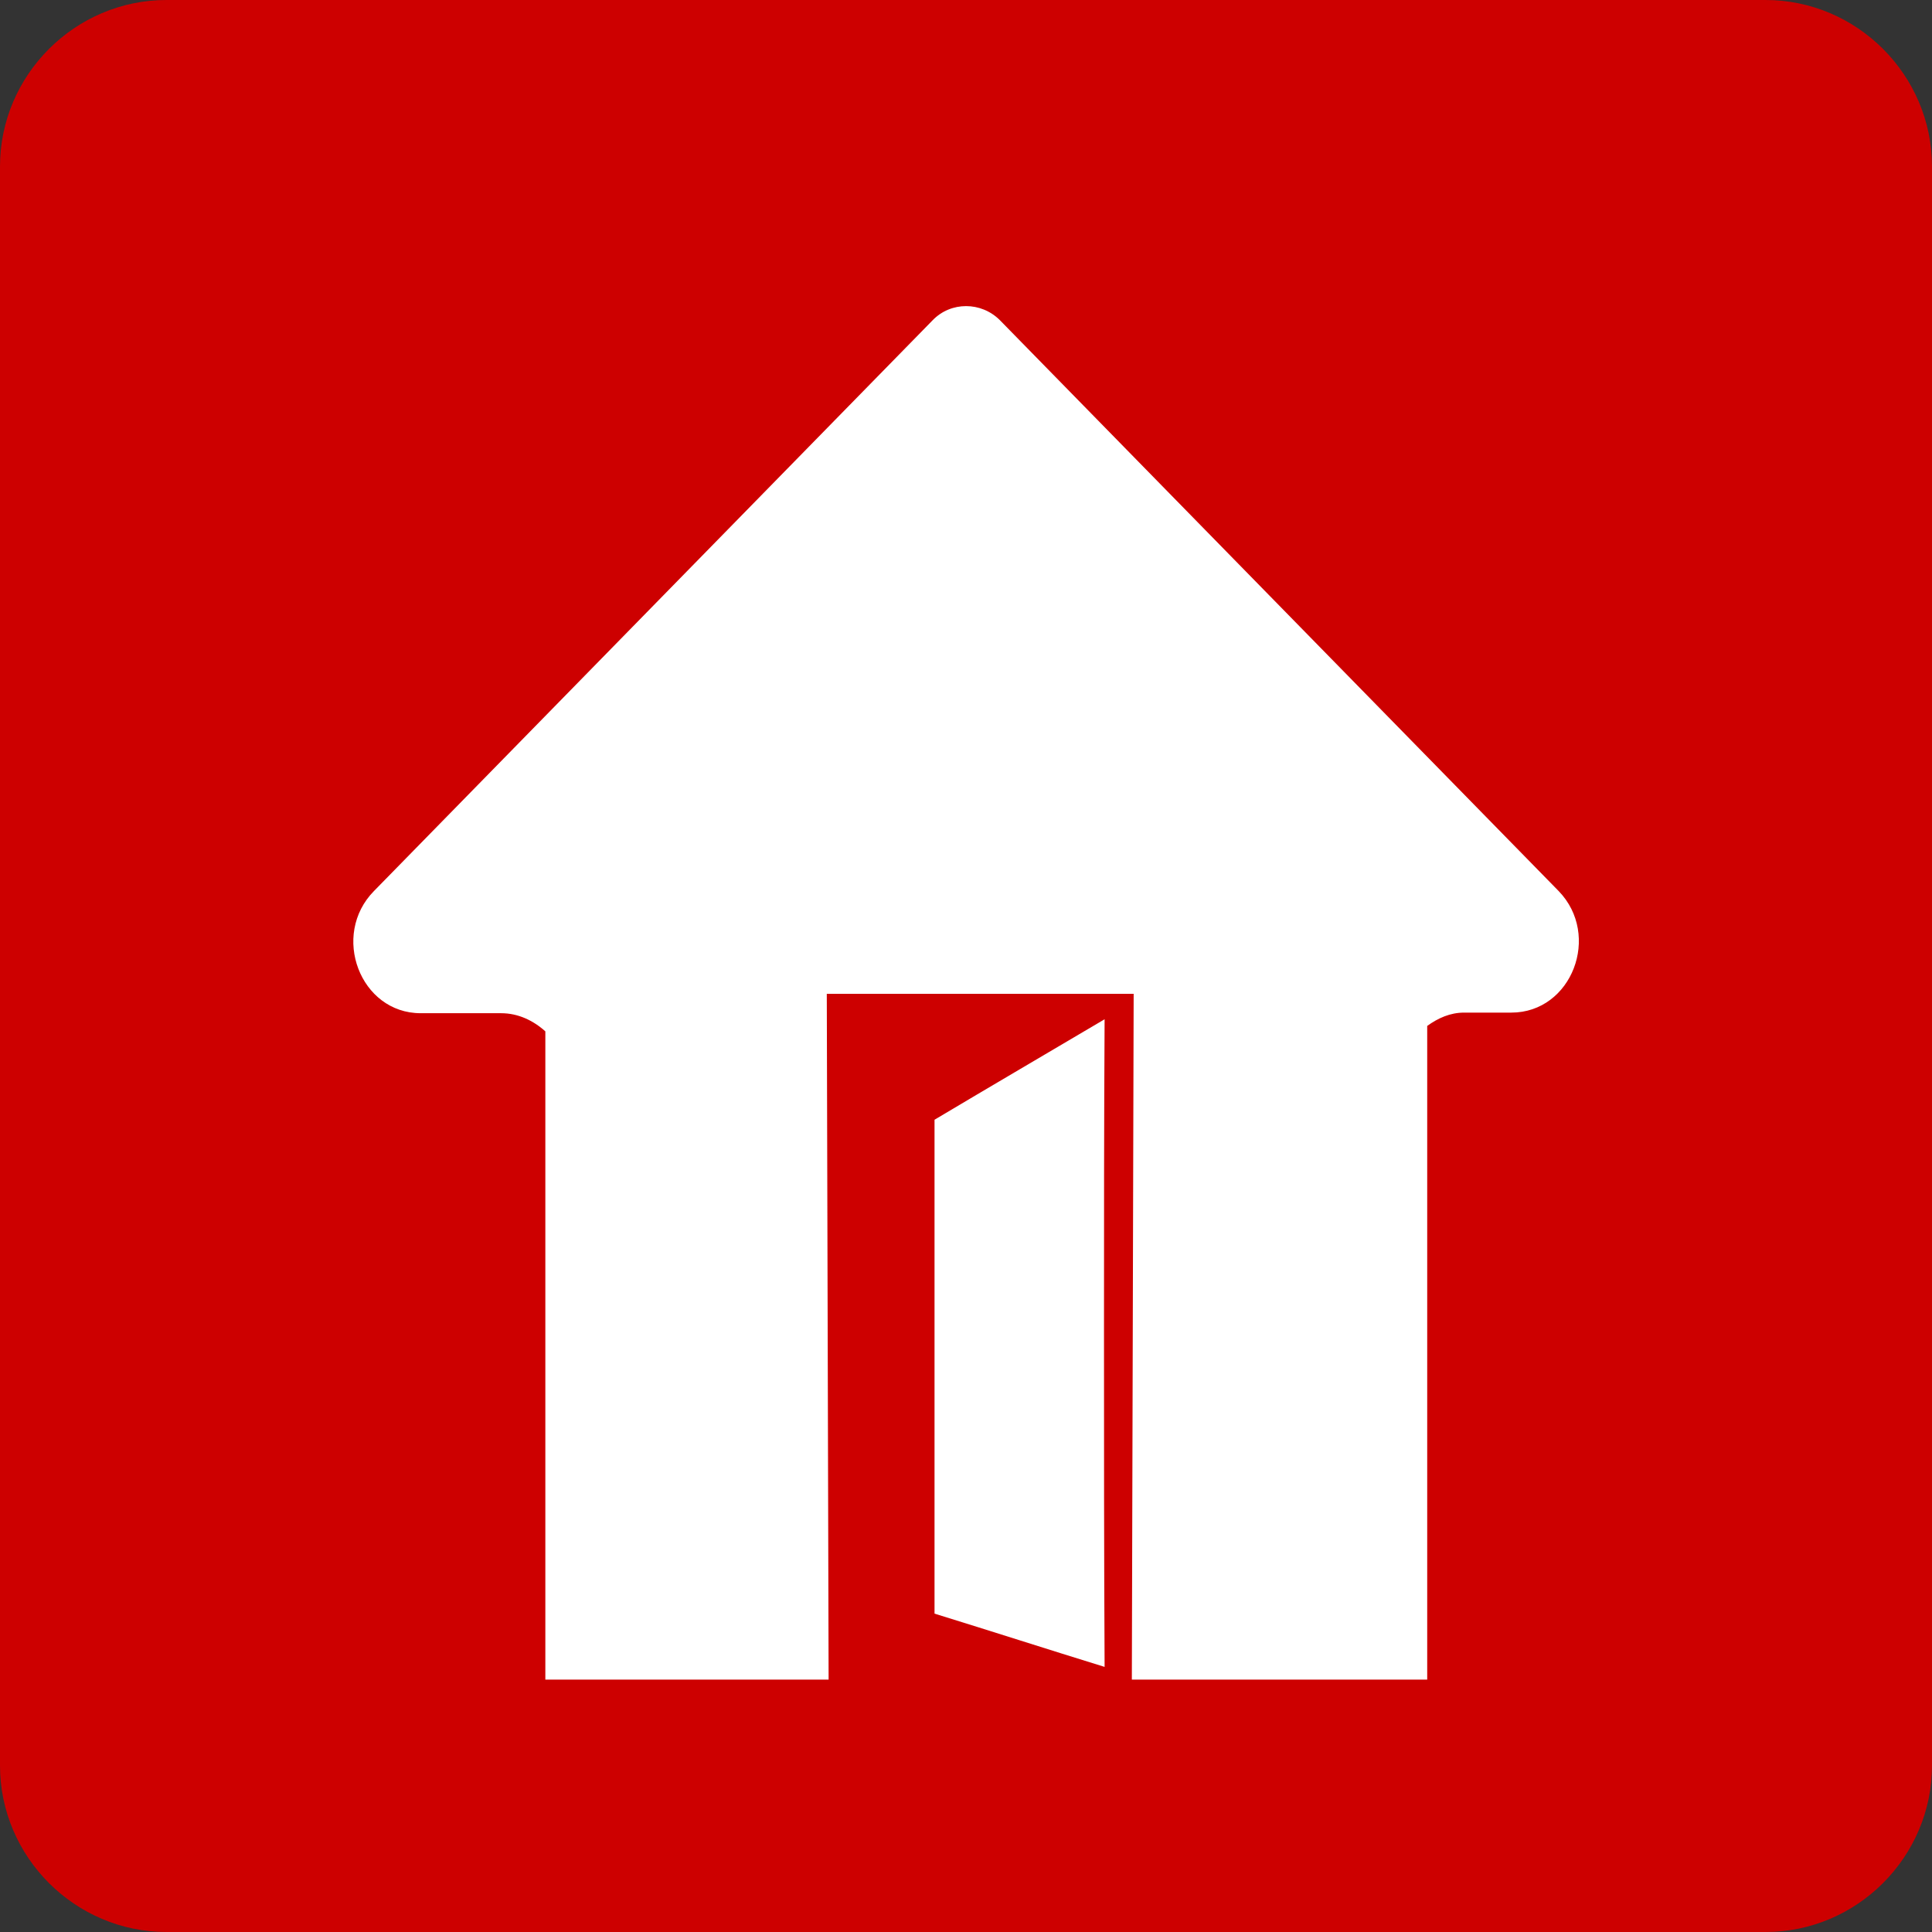
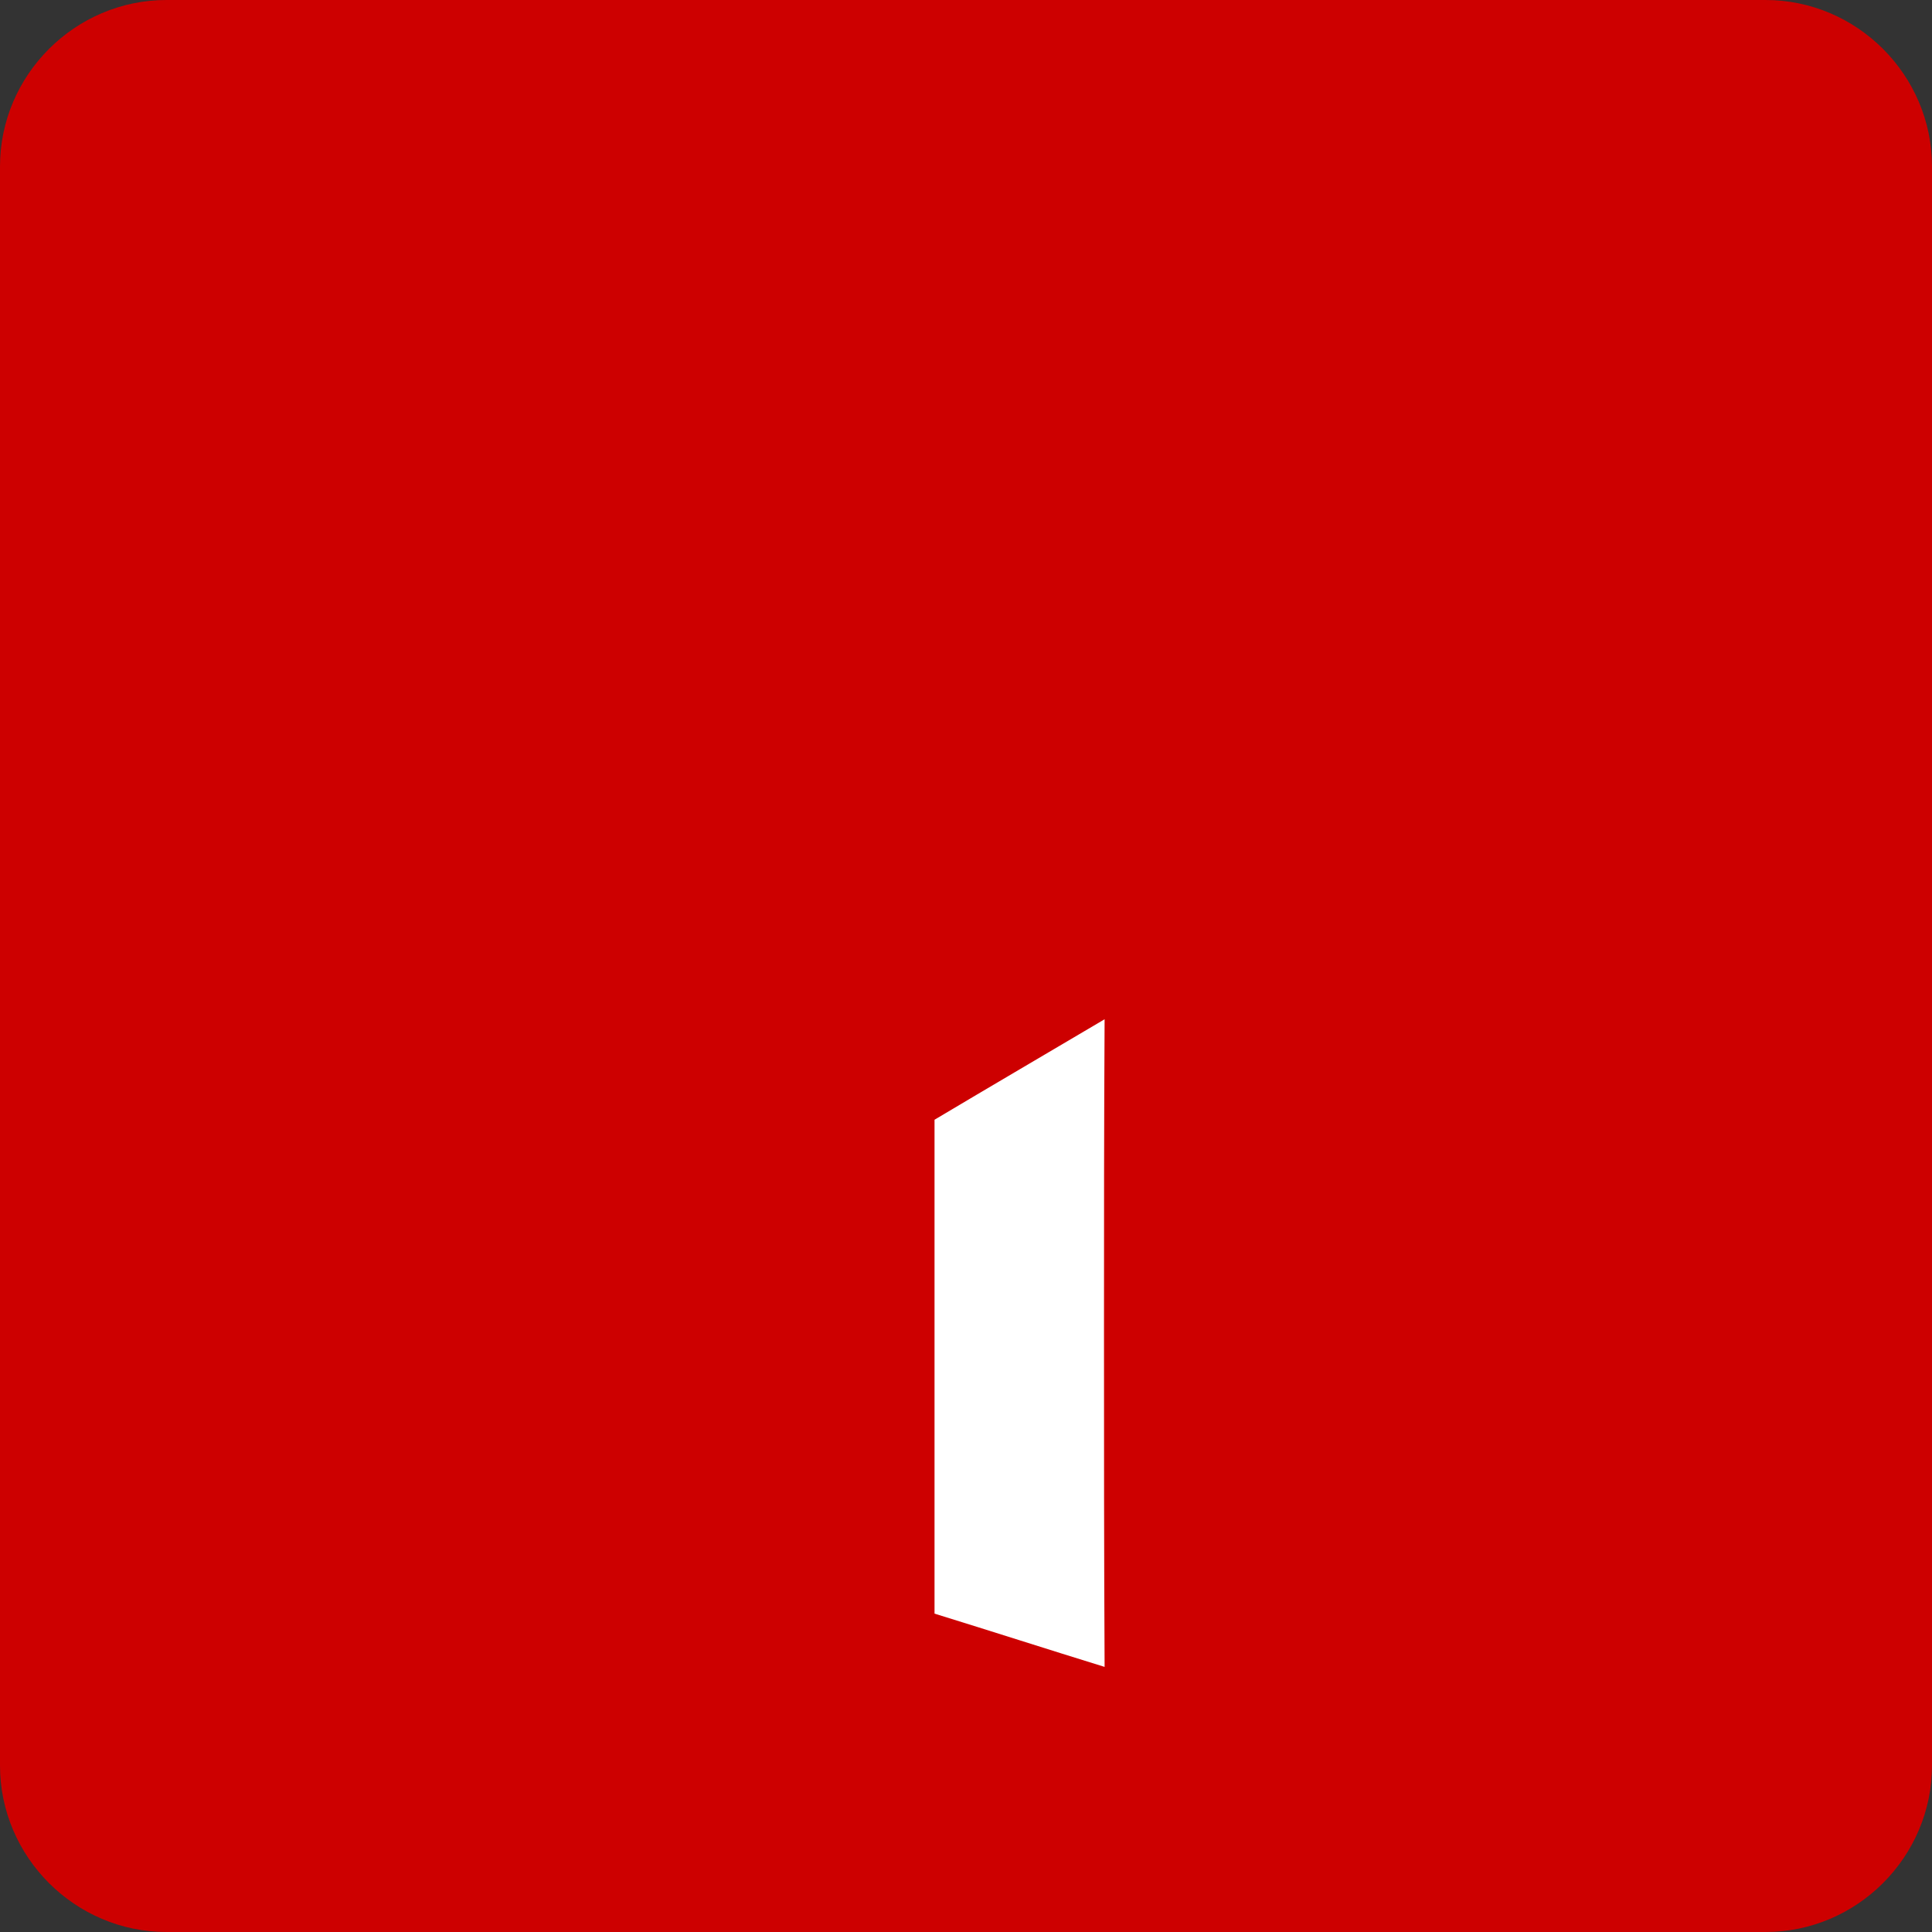
<svg xmlns="http://www.w3.org/2000/svg" version="1.1" x="0px" y="0px" viewBox="0 0 31.92 31.92" style="enable-background:new 0 0 31.92 31.92;" xml:space="preserve">
  <rect x="0" y="0" width="31.92" height="31.92" fill="#333333" stroke="none" />
  <style type="text/css">
	.st0{clip-path:url(#SVGID_2_);fill:none;stroke:#CD0000;stroke-width:8.504;stroke-miterlimit:10;}
	.st1{clip-path:url(#SVGID_2_);stroke:#CD0000;stroke-width:5.669;stroke-miterlimit:10;}
	.st2{clip-path:url(#SVGID_2_);fill:none;stroke:#CD0000;stroke-width:2.835;stroke-miterlimit:10;}
	.st3{clip-path:url(#SVGID_4_);}
	.st4{opacity:0.7;clip-path:url(#SVGID_4_);}
	.st5{fill:#F4C36B;}
	.st6{clip-path:url(#SVGID_8_);}
	.st7{opacity:0.7;clip-path:url(#SVGID_8_);}
	.st8{fill:#C7C79F;}
	.st9{clip-path:url(#SVGID_12_);}
	.st10{opacity:0.7;clip-path:url(#SVGID_12_);}
	.st11{fill:#619BC2;}
	.st12{clip-path:url(#SVGID_16_);}
	.st13{opacity:0.7;clip-path:url(#SVGID_18_);}
	.st14{fill:#CC774B;}
	.st15{clip-path:url(#SVGID_26_);}
	.st16{fill:url(#SVGID_29_);}
	.st17{clip-path:url(#SVGID_31_);}
	.st18{fill:url(#SVGID_34_);}
	.st19{clip-path:url(#SVGID_38_);}
	.st20{fill:url(#SVGID_41_);}
	.st21{clip-path:url(#SVGID_43_);}
	.st22{opacity:0.7;clip-path:url(#SVGID_43_);}
	.st23{fill:#66BEAB;}
	.st24{fill:#CD0000;}
	.st25{fill:#E44646;}
	.st26{fill:#CA0000;}
	.st27{fill:#800000;}
	.st28{fill:none;}
	.st29{fill:#FFFFFF;}
	.st30{fill:none;stroke:#FFFFFF;stroke-miterlimit:10;}
	.st31{fill:#BD813E;}
	.st32{fill:#966E42;}
	.st33{fill:#BAC3C7;}
	.st34{fill:#8E9599;}
	.st35{fill:#40786C;}
	.st36{fill:#AFAF8C;}
	.st37{fill:#828268;}
	.st38{fill:#4A74B4;}
	.st39{fill:#2C456B;}
	.st40{fill:#B85B2A;}
	.st41{fill:#8F4620;}
	.st42{fill:#98C252;}
	.st43{fill:#6C8A3A;}
	.st44{clip-path:url(#SVGID_109_);fill:#860000;}
	.st45{clip-path:url(#SVGID_109_);fill:#CD0000;}
	.st46{clip-path:url(#SVGID_111_);fill:#860000;}
	.st47{clip-path:url(#SVGID_111_);fill:#CD0000;}
	.st48{clip-path:url(#SVGID_115_);fill:none;stroke:#CD0000;stroke-width:8.504;stroke-miterlimit:10;}
	.st49{clip-path:url(#SVGID_115_);stroke:#CD0000;stroke-width:5.669;stroke-miterlimit:10;}
	.st50{clip-path:url(#SVGID_115_);fill:none;stroke:#CD0000;stroke-width:2.835;stroke-miterlimit:10;}
	.st51{clip-path:url(#SVGID_117_);}
	.st52{opacity:0.7;clip-path:url(#SVGID_117_);}
	.st53{clip-path:url(#SVGID_121_);}
	.st54{opacity:0.7;clip-path:url(#SVGID_121_);}
	.st55{clip-path:url(#SVGID_125_);}
	.st56{opacity:0.7;clip-path:url(#SVGID_125_);}
	.st57{clip-path:url(#SVGID_129_);}
	.st58{opacity:0.7;clip-path:url(#SVGID_131_);}
	.st59{clip-path:url(#SVGID_139_);}
	.st60{fill:url(#SVGID_142_);}
	.st61{clip-path:url(#SVGID_144_);}
	.st62{fill:url(#SVGID_147_);}
	.st63{clip-path:url(#SVGID_151_);}
	.st64{fill:url(#SVGID_154_);}
	.st65{clip-path:url(#SVGID_156_);}
	.st66{opacity:0.7;clip-path:url(#SVGID_156_);}
	.st67{fill:#AF272D;}
	.st68{display:none;}
	.st69{display:inline;fill:#FFFFFF;}
	.st70{display:inline;fill:#CD0000;}
	.st71{display:inline;fill:none;stroke:#FFFFFF;stroke-linecap:round;stroke-miterlimit:10;}
	.st72{display:inline;}
	.st73{fill:url(#SVGID_173_);}
	.st74{clip-path:url(#SVGID_175_);fill:none;stroke:#000000;stroke-width:8.504;stroke-miterlimit:10;}
	.st75{clip-path:url(#SVGID_175_);fill:none;stroke:#000000;stroke-width:5.669;stroke-miterlimit:10;}
	.st76{clip-path:url(#SVGID_175_);fill:none;stroke:#000000;stroke-width:2.835;stroke-miterlimit:10;}
	.st77{fill:none;stroke:#000000;stroke-width:4.252;stroke-miterlimit:10;stroke-dasharray:12;}
	.st78{fill:none;stroke:#FFFFFF;stroke-width:4.135;stroke-miterlimit:10;}
	.st79{fill:url(#SVGID_184_);}
	.st80{clip-path:url(#SVGID_186_);fill:none;stroke:#000000;stroke-width:8.504;stroke-miterlimit:10;}
	.st81{clip-path:url(#SVGID_186_);fill:none;stroke:#000000;stroke-width:5.669;stroke-miterlimit:10;}
	.st82{clip-path:url(#SVGID_186_);fill:none;stroke:#000000;stroke-width:2.835;stroke-miterlimit:10;}
</style>
  <g id="fond">
</g>
  <g id="Univers">
</g>
  <g id="tarifs">
</g>
  <g id="Survol_Univers">
</g>
  <g id="News">
</g>
  <g id="Intro">
</g>
  <g id="Bandeau_menu">
    <g>
      <path class="st24" d="M29.17,31.92H2.75C1.24,31.92,0,30.68,0,29.17V2.75C0,1.24,1.24,0,2.75,0h26.42c1.51,0,2.75,1.24,2.75,2.75    v26.42C31.92,30.68,30.68,31.92,29.17,31.92z" />
      <g>
        <g>
-           <path class="st29" d="M25.75,14.72l-9.23-9.43c-0.31-0.31-0.81-0.31-1.11,0l-9.23,9.43c-0.72,0.73-0.23,2.02,0.77,2.02h1.33      c0.28,0,0.53,0.12,0.73,0.3c0,3.57,0,7.14,0,10.71c0.14,0,0.28,0,0.41,0c1.42,0,2.85,0,4.27,0c-0.01-3.78-0.02-7.55-0.03-11.33      h5.07c-0.01,3.78-0.02,7.55-0.03,11.33c1.45,0,2.9,0,4.35,0c0.18,0,0.36,0,0.53,0c0-3.6,0-7.2,0-10.8      c0.18-0.13,0.38-0.22,0.61-0.22h0.78C25.97,16.73,26.46,15.45,25.75,14.72z" />
-         </g>
+           </g>
        <g>
          <path class="st29" d="M15.44,18.5c0,2.72,0,5.44,0,8.16c0.94,0.29,1.87,0.59,2.81,0.88c-0.01-1.86-0.01-3.71-0.01-5.57      c0-1.71,0-3.42,0.01-5.13C17.32,17.39,16.38,17.94,15.44,18.5z" />
        </g>
      </g>
    </g>
  </g>
  <g id="Survol_Bandeau_menu" class="st68">
</g>
  <g id="Survol_accueil">
</g>
  <g id="fond_x5F_slider04">
</g>
  <g id="Slider">
</g>
  <g id="Survol_Slider" class="st68">
</g>
</svg>